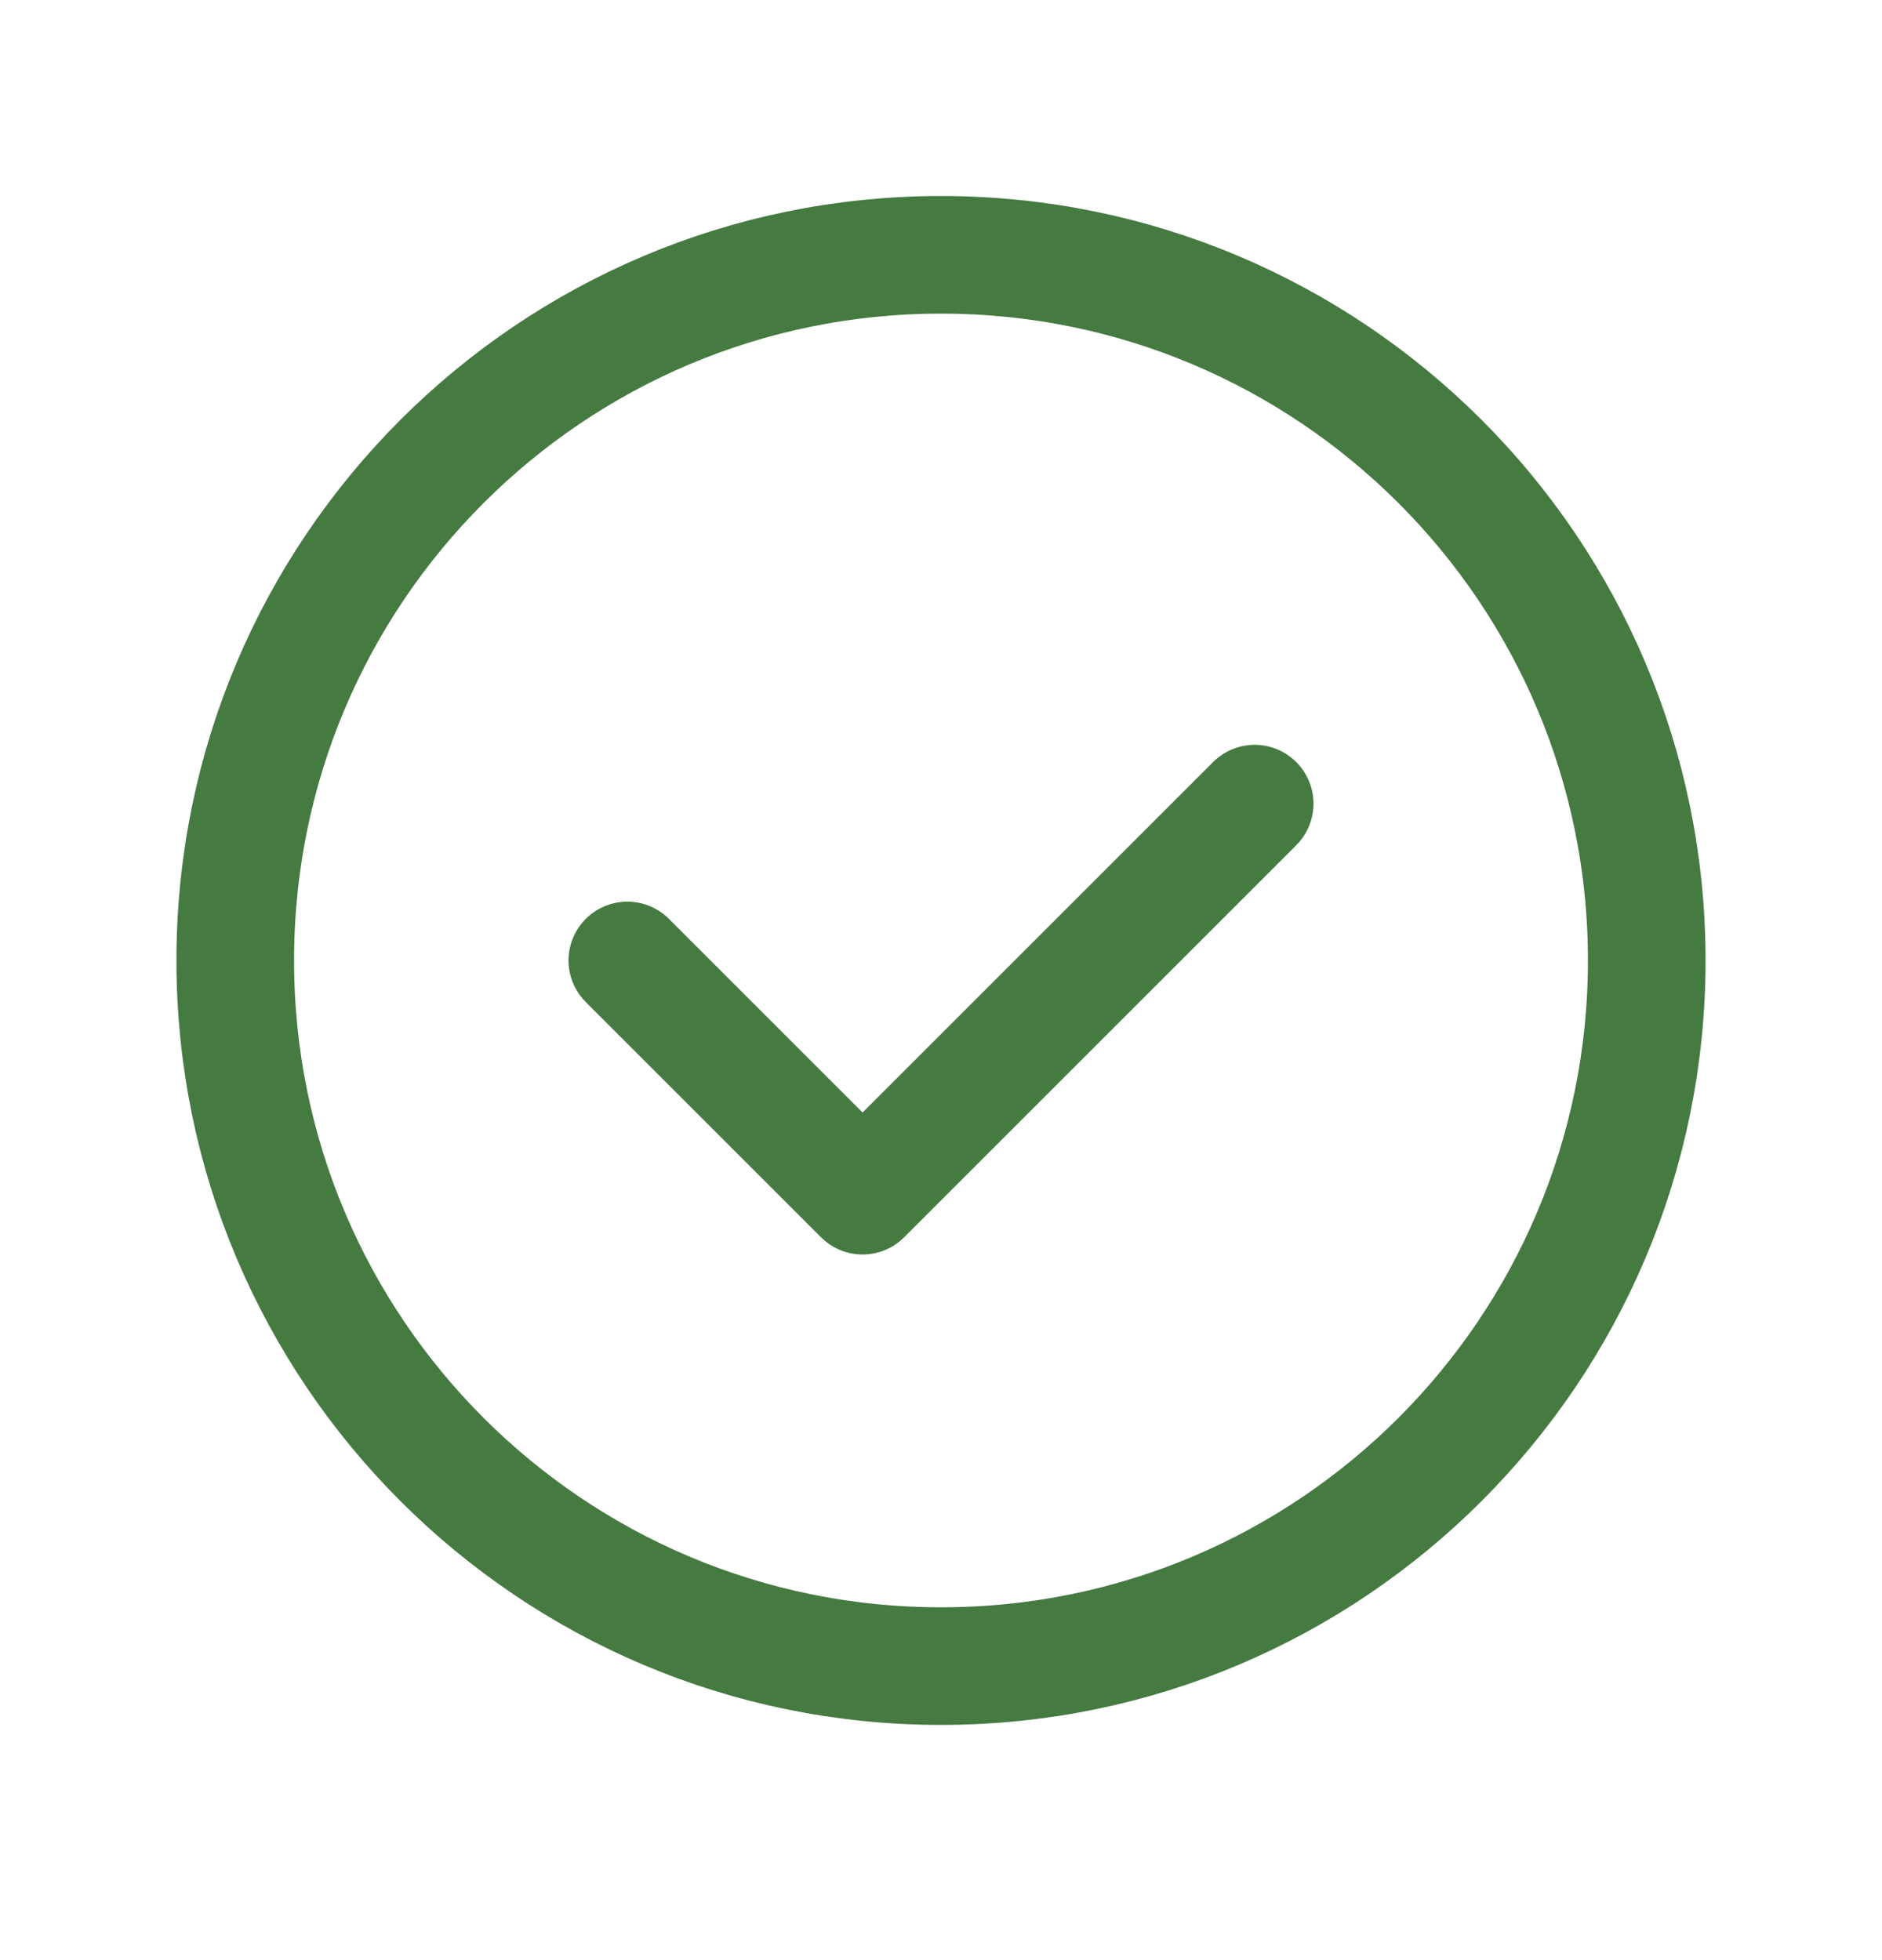
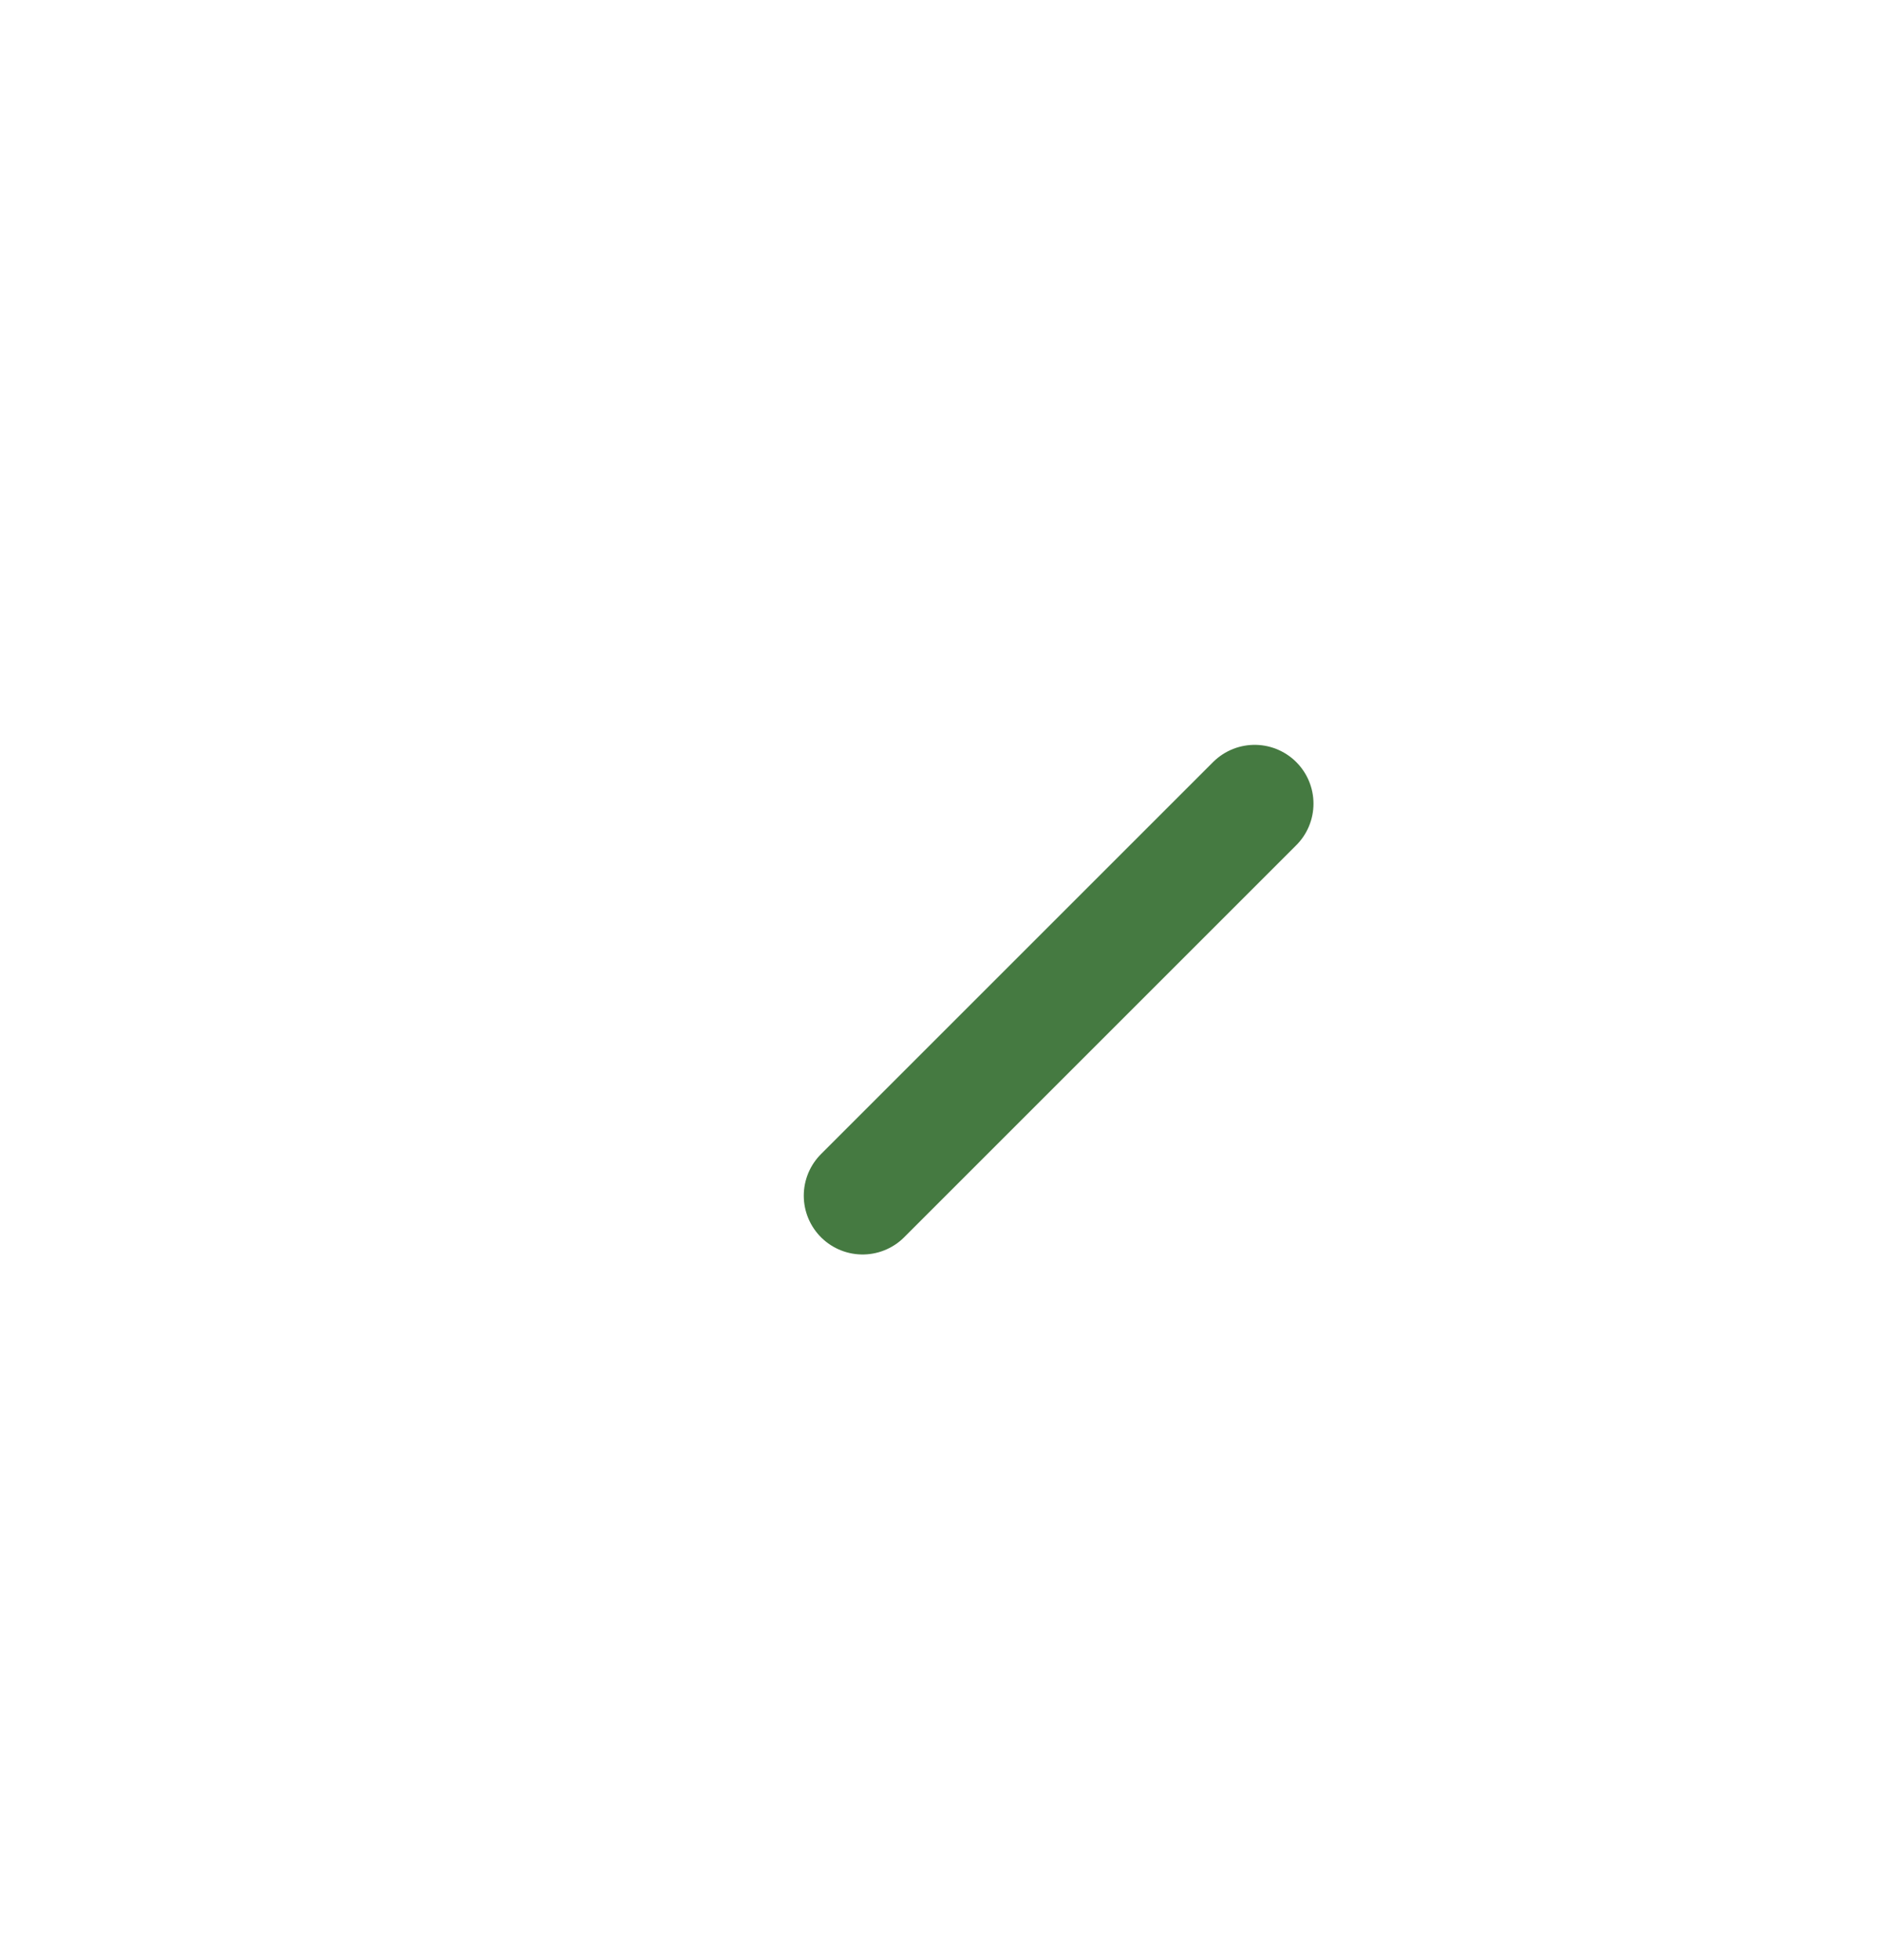
<svg xmlns="http://www.w3.org/2000/svg" width="24" height="25" viewBox="0 0 24 25" fill="none">
-   <path fill-rule="evenodd" clip-rule="evenodd" d="M12 21.25V21.25C7.029 21.25 3 17.221 3 12.25V12.25C3 7.279 7.029 3.25 12 3.25V3.25C16.971 3.25 21 7.279 21 12.25V12.25C21 17.221 16.971 21.25 12 21.25Z" stroke="#457A41" stroke-width="1.5" stroke-linecap="round" stroke-linejoin="round" />
-   <path d="M16 10.25L11 15.25L8 12.25" stroke="#457A41" stroke-width="1.5" stroke-linecap="round" stroke-linejoin="round" />
+   <path d="M16 10.25L11 15.25" stroke="#457A41" stroke-width="1.5" stroke-linecap="round" stroke-linejoin="round" />
</svg>